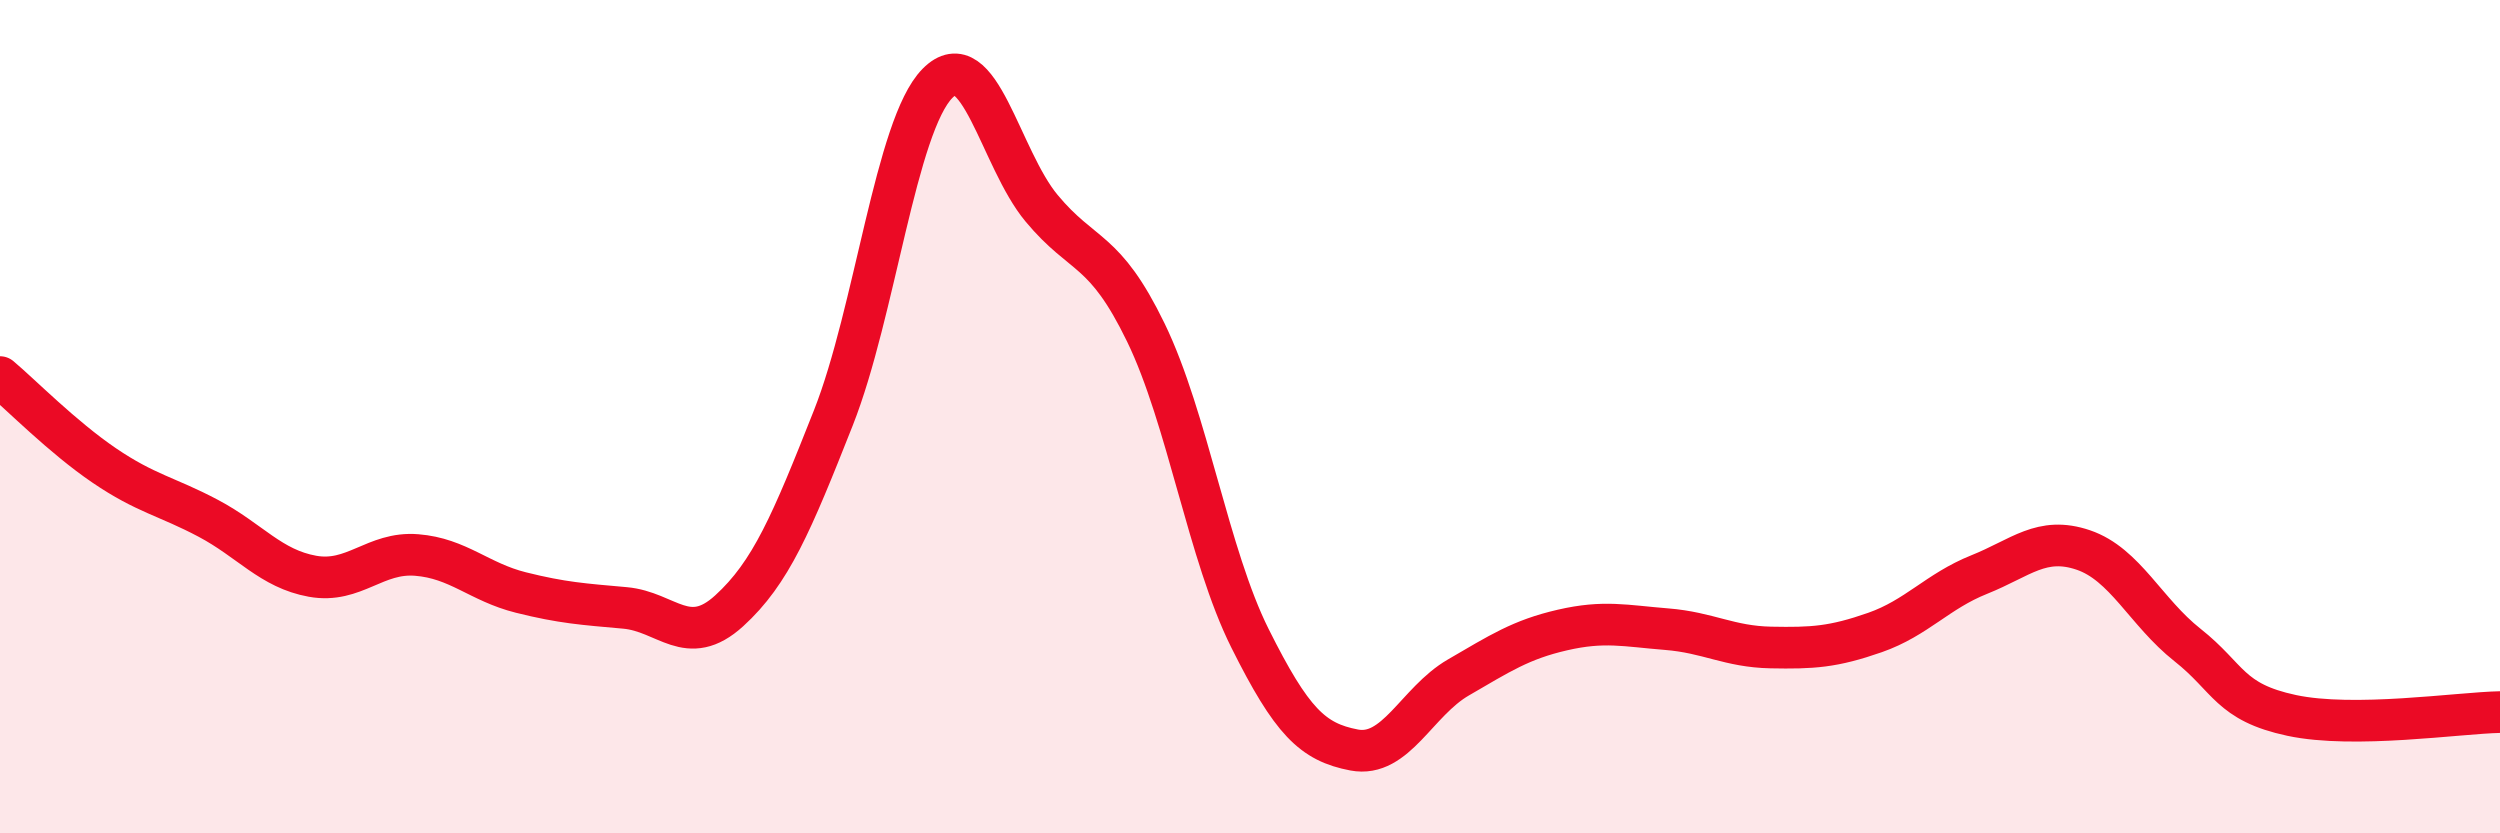
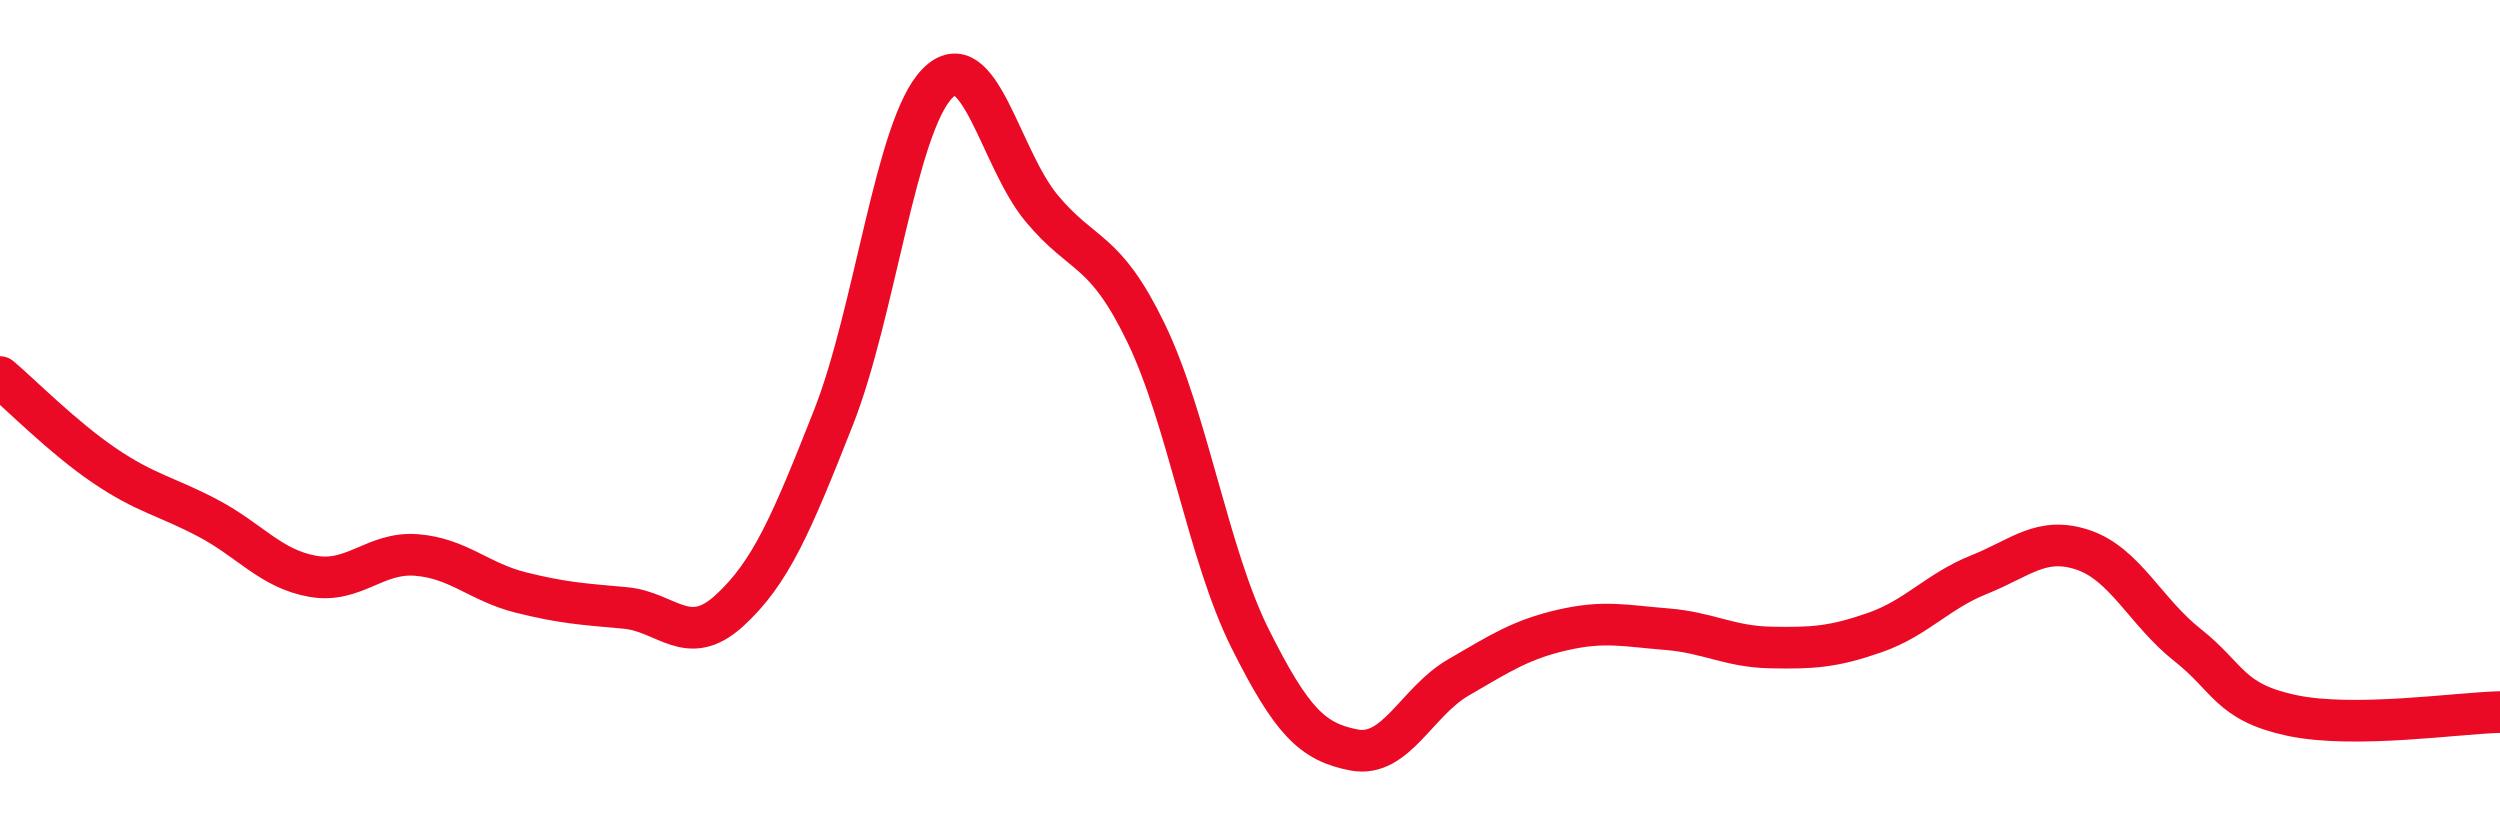
<svg xmlns="http://www.w3.org/2000/svg" width="60" height="20" viewBox="0 0 60 20">
-   <path d="M 0,9.05 C 0.5,9.47 1.5,10.49 2.5,11.17 C 3.5,11.85 4,11.91 5,12.44 C 6,12.97 6.5,13.65 7.5,13.83 C 8.5,14.01 9,13.24 10,13.32 C 11,13.4 11.5,13.97 12.5,14.22 C 13.5,14.47 14,14.5 15,14.59 C 16,14.68 16.5,15.57 17.5,14.66 C 18.5,13.75 19,12.56 20,10.03 C 21,7.5 21.5,3.01 22.5,2 C 23.5,0.99 24,3.8 25,5 C 26,6.2 26.5,5.92 27.5,7.98 C 28.5,10.04 29,13.32 30,15.32 C 31,17.32 31.5,17.81 32.5,18 C 33.5,18.19 34,16.84 35,16.26 C 36,15.68 36.5,15.35 37.5,15.12 C 38.5,14.89 39,15.02 40,15.1 C 41,15.18 41.5,15.52 42.5,15.54 C 43.5,15.56 44,15.53 45,15.18 C 46,14.83 46.5,14.19 47.5,13.79 C 48.5,13.39 49,12.86 50,13.2 C 51,13.54 51.5,14.69 52.5,15.48 C 53.5,16.27 53.5,16.85 55,17.17 C 56.5,17.49 59,17.11 60,17.09L60 20L0 20Z" fill="#EB0A25" opacity="0.1" stroke-linecap="round" stroke-linejoin="round" />
  <path d="M 0,9.05 C 0.5,9.47 1.5,10.49 2.5,11.17 C 3.5,11.85 4,11.91 5,12.44 C 6,12.97 6.5,13.65 7.5,13.83 C 8.5,14.01 9,13.24 10,13.32 C 11,13.4 11.5,13.97 12.5,14.22 C 13.5,14.47 14,14.5 15,14.59 C 16,14.68 16.5,15.57 17.5,14.66 C 18.5,13.75 19,12.56 20,10.03 C 21,7.5 21.5,3.01 22.5,2 C 23.5,0.99 24,3.8 25,5 C 26,6.2 26.5,5.92 27.5,7.98 C 28.5,10.04 29,13.32 30,15.32 C 31,17.32 31.5,17.81 32.5,18 C 33.5,18.19 34,16.84 35,16.26 C 36,15.68 36.5,15.35 37.5,15.12 C 38.5,14.89 39,15.02 40,15.1 C 41,15.18 41.5,15.52 42.5,15.54 C 43.5,15.56 44,15.53 45,15.18 C 46,14.83 46.5,14.19 47.5,13.79 C 48.5,13.39 49,12.86 50,13.2 C 51,13.54 51.5,14.69 52.5,15.48 C 53.5,16.27 53.5,16.85 55,17.17 C 56.5,17.49 59,17.11 60,17.09" stroke="#EB0A25" stroke-width="1" fill="none" stroke-linecap="round" stroke-linejoin="round" />
</svg>